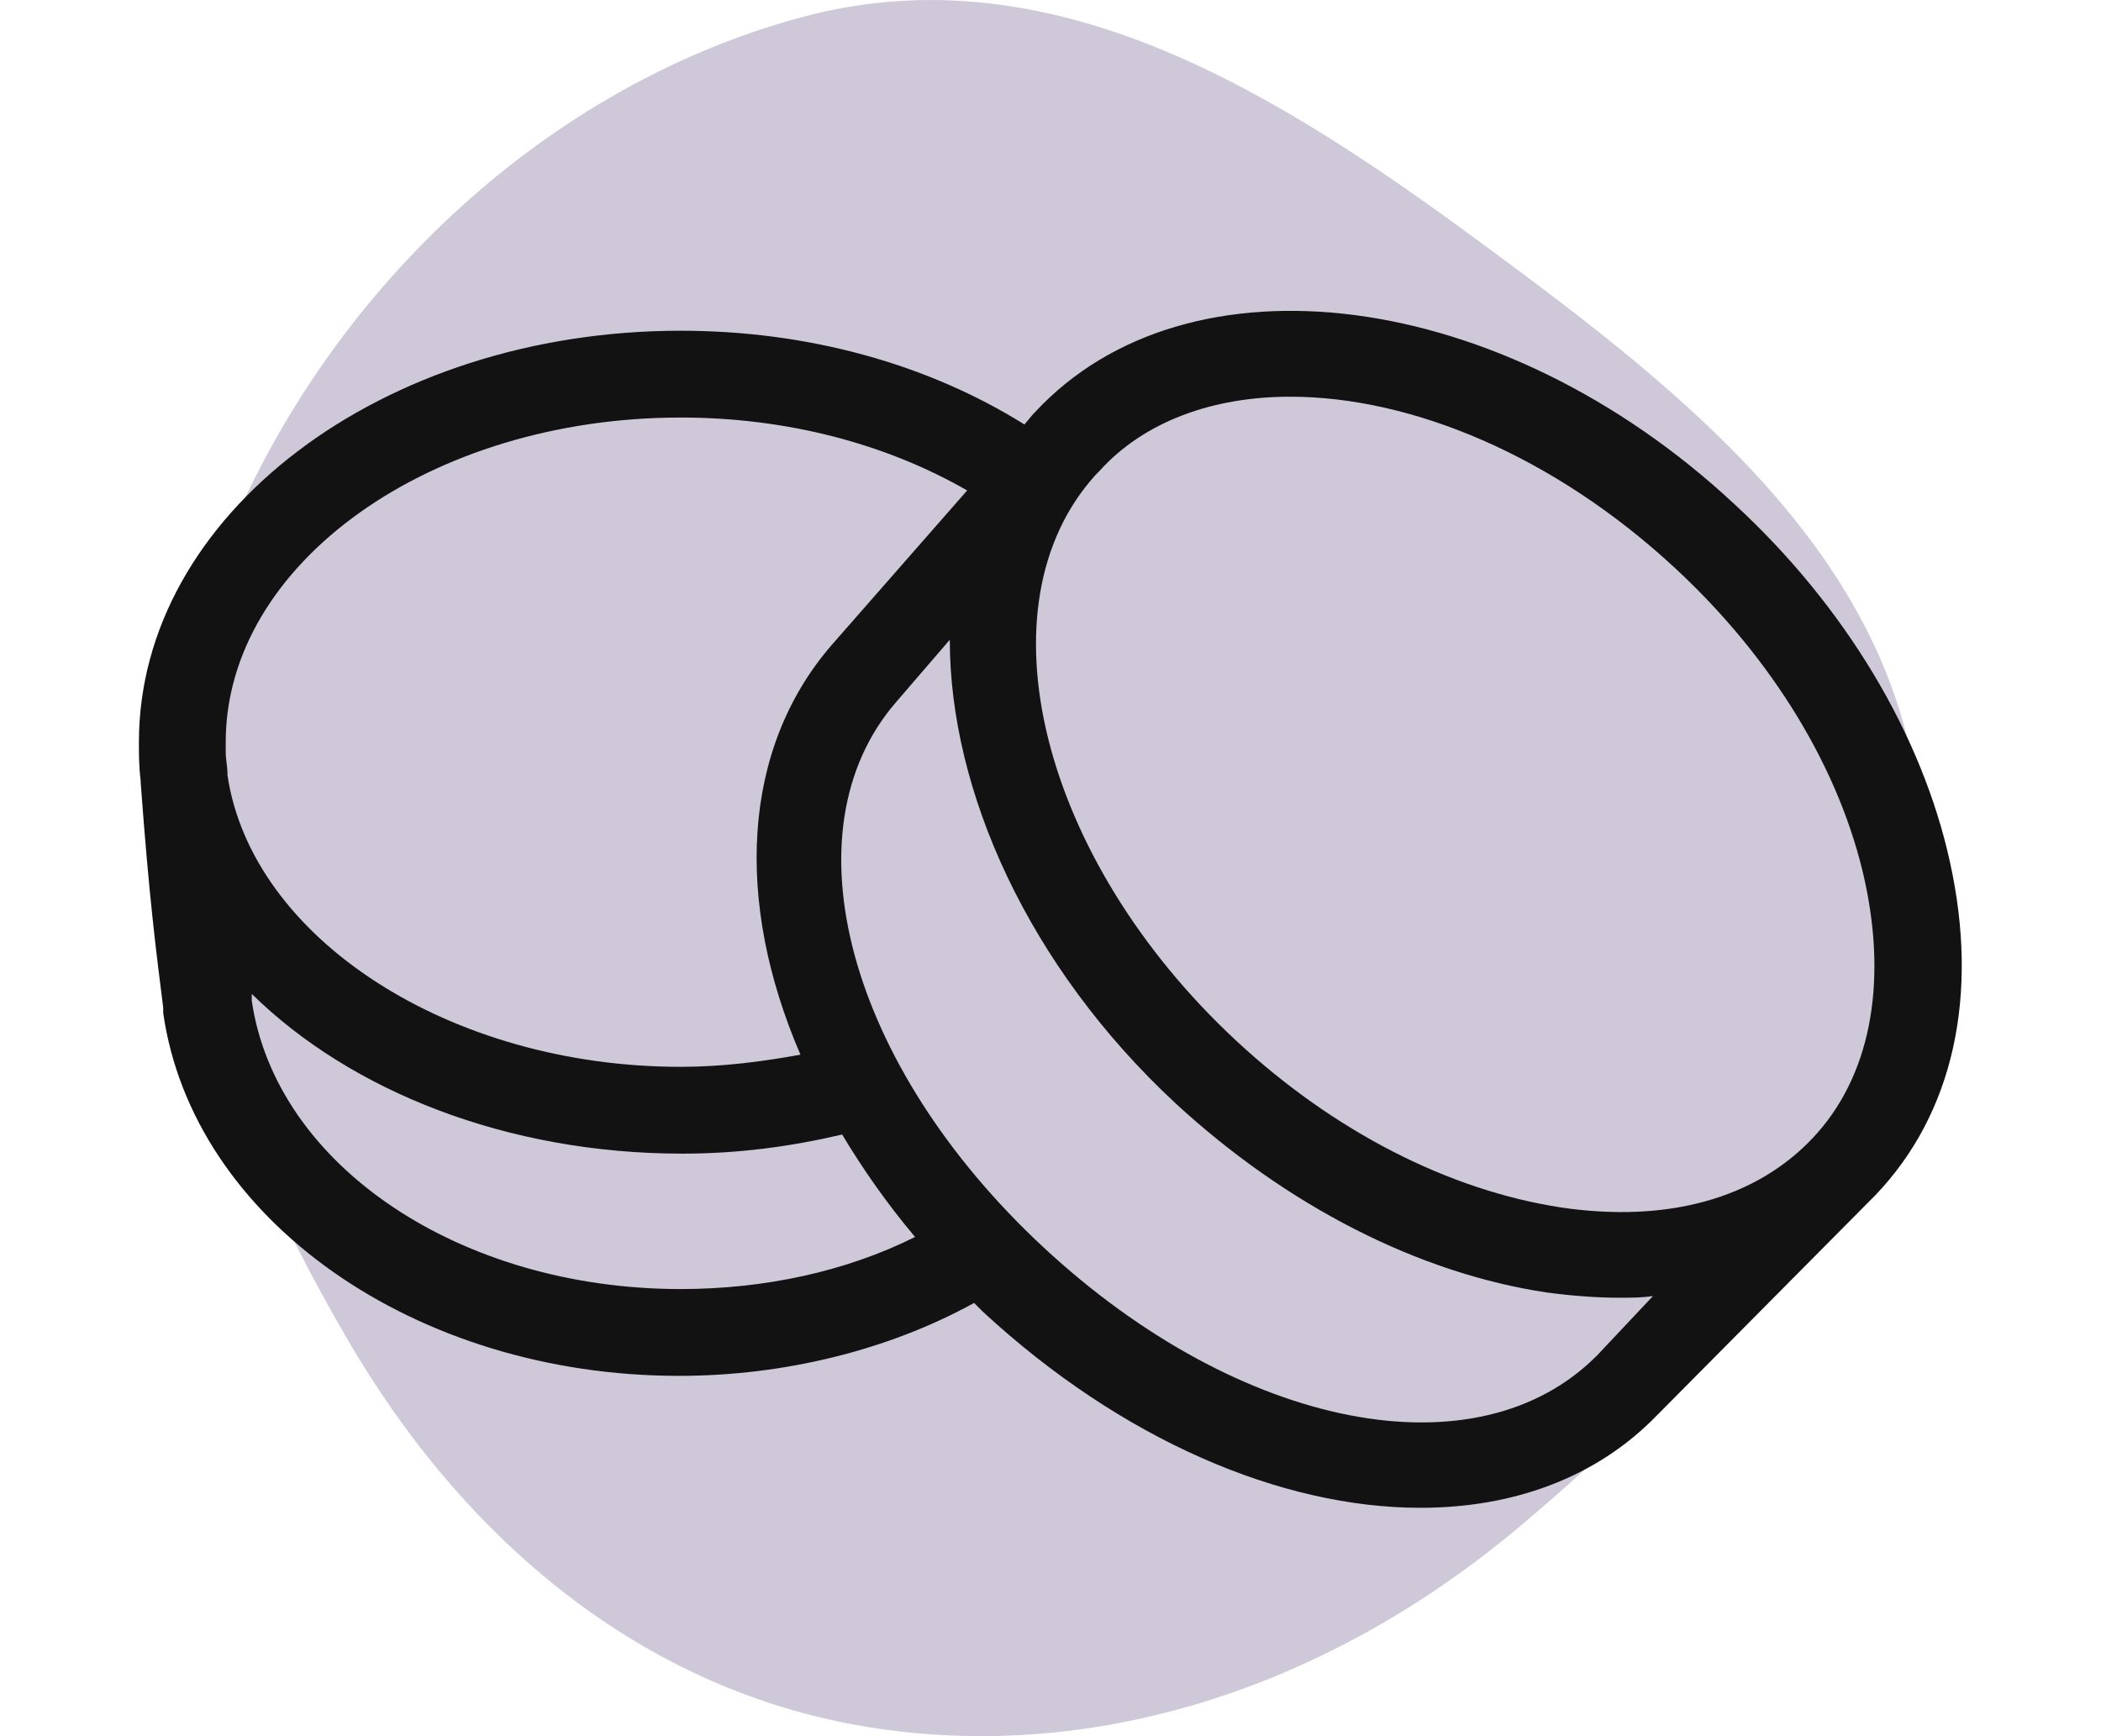
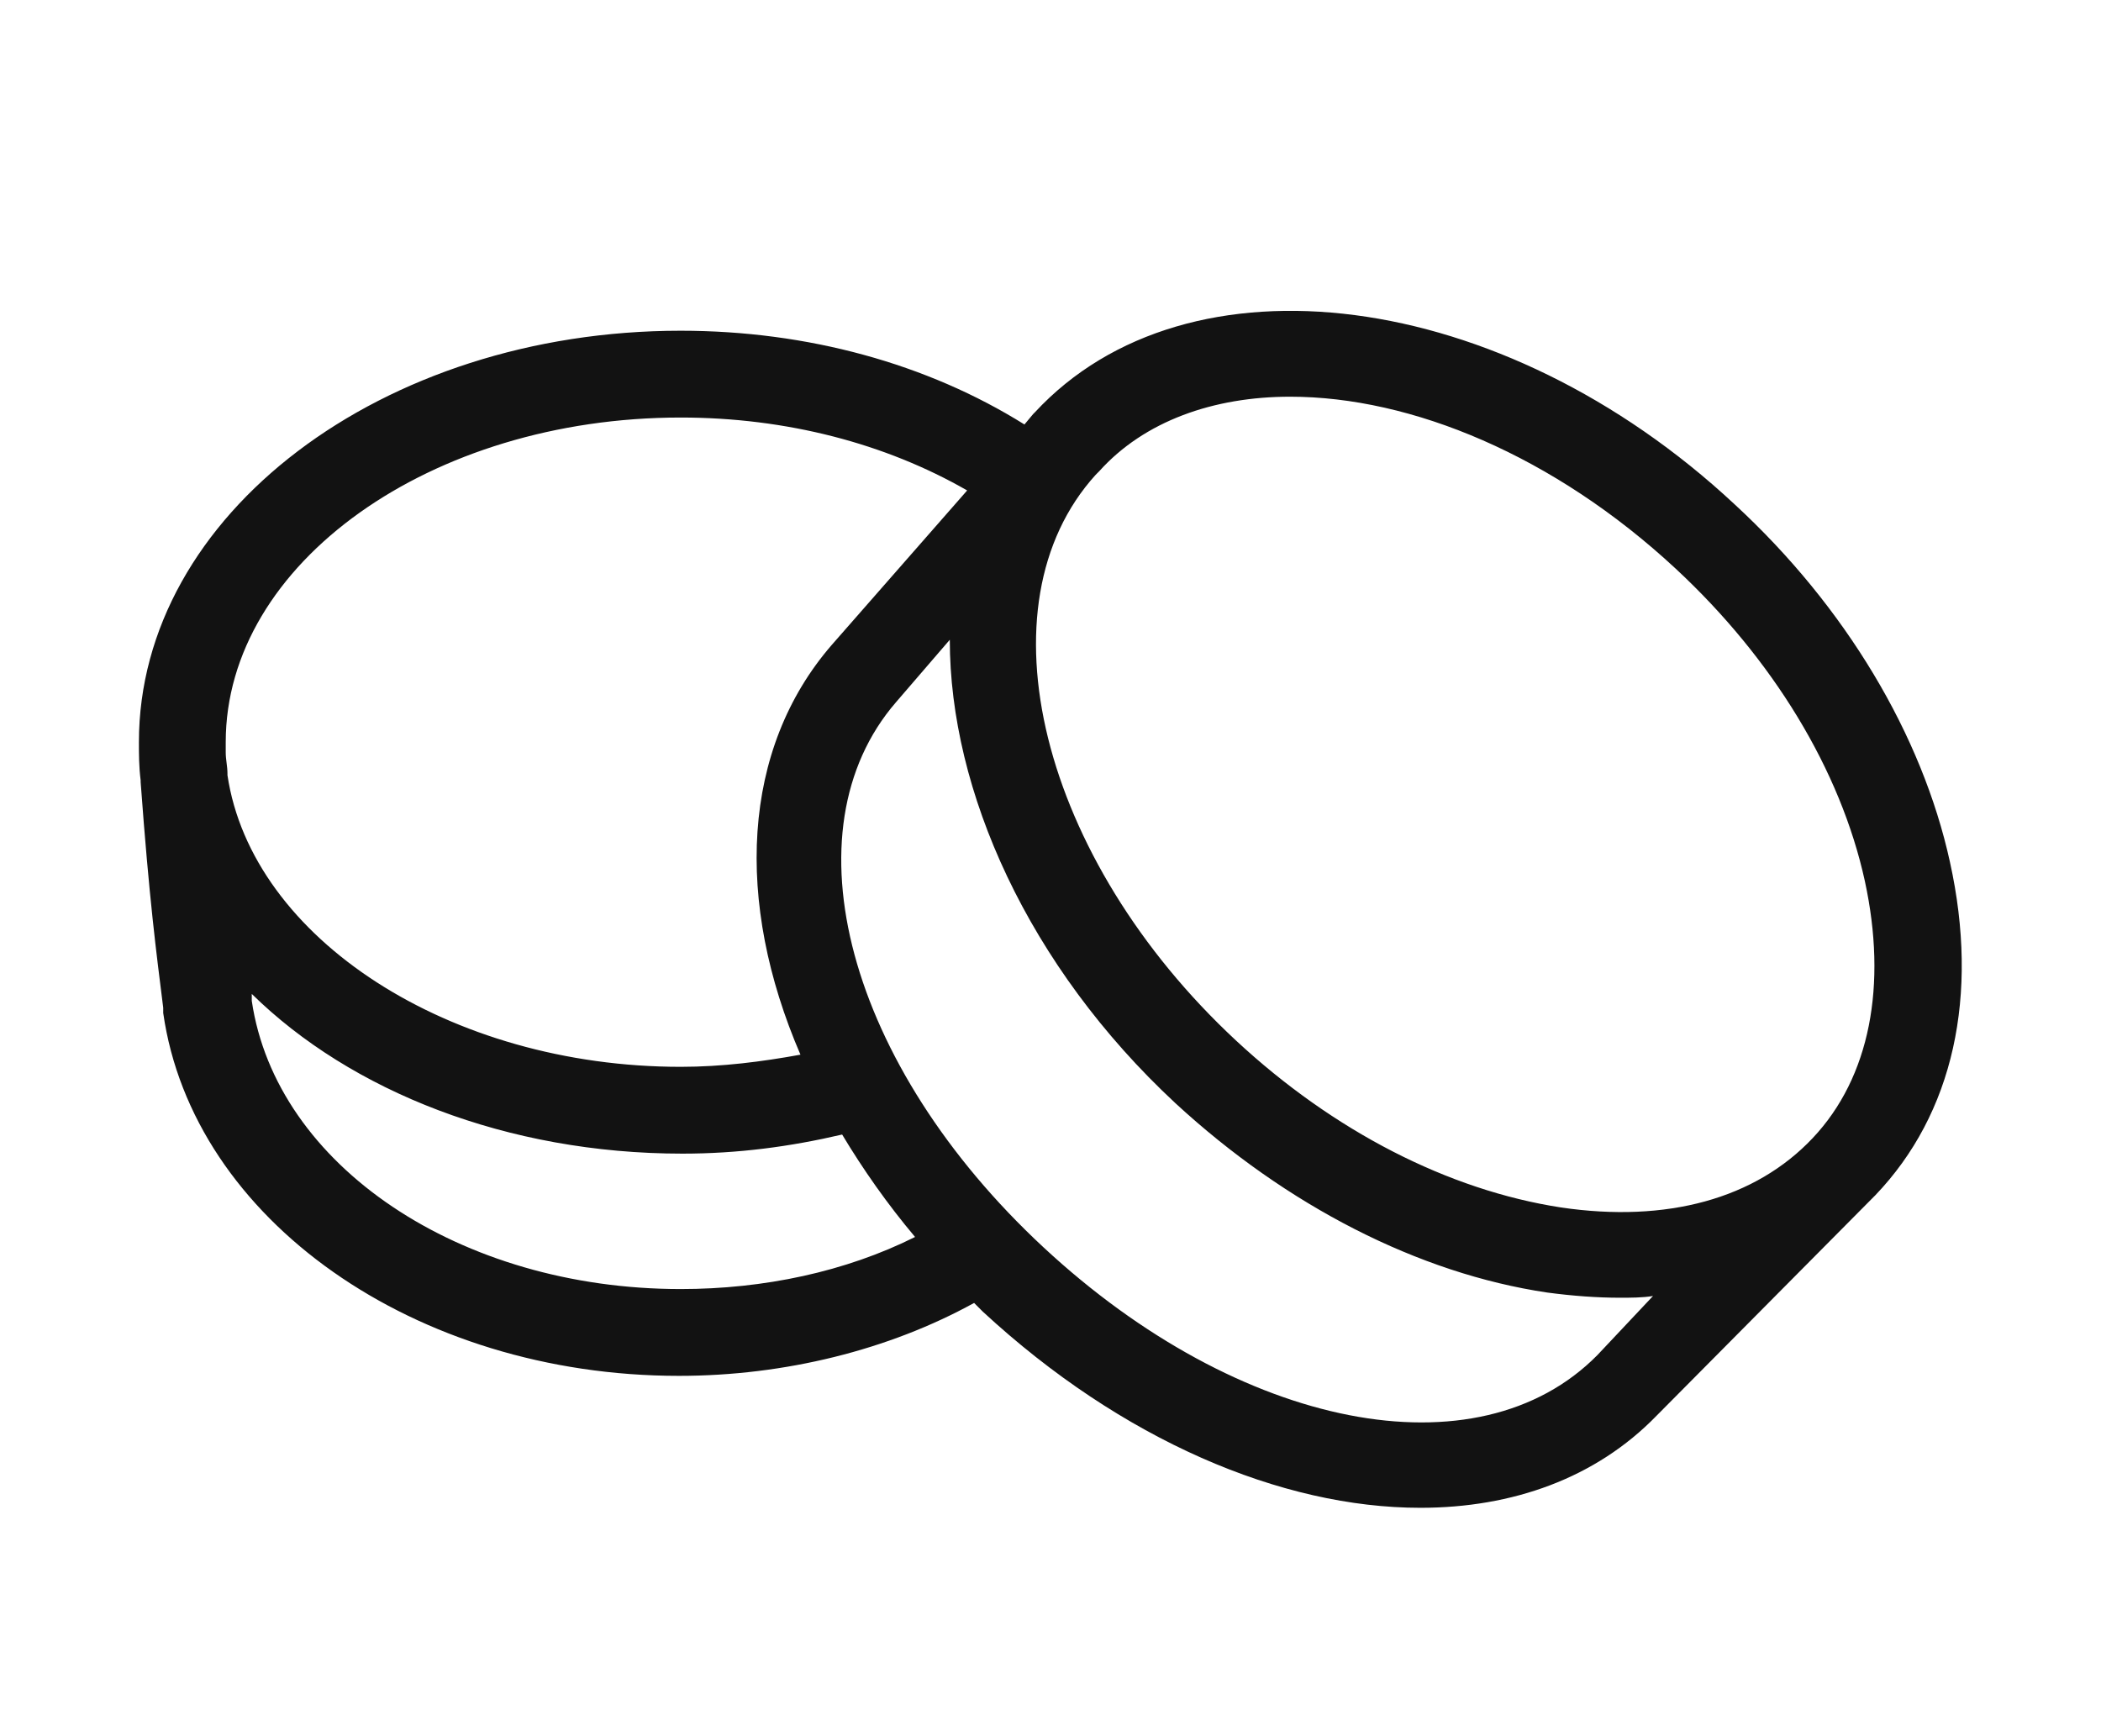
<svg xmlns="http://www.w3.org/2000/svg" id="Cap" x="0px" y="0px" width="121px" height="100px" viewBox="0 0 121 100" xml:space="preserve">
  <defs>
    <style>
			#Ic4 {
				transform-box: fill-box;
				transform-origin: 50% 50%;
				animation: Ic4 3s ease-in-out -1.5s infinite;
			}
	
			@keyframes Ic4 {
				0% {
					transform: scale(.9);
				}
	
				50% {
					transform: scale(1);
	
				}
	
				100% {
					transform: scale(.9);
				}
			}
		</style>
  </defs>
-   <path id="Ic4" fill-rule="evenodd" clip-rule="evenodd" fill="#CFC8D8" d="M12.01,33.85C17.54,17.89,30.82,5.1,46.21,0.98  c14.49-3.89,27.56,4.5,39.31,13.17c11.81,8.72,24.72,18.68,25.14,34.41c0.42,15.81-11.14,29.31-23.2,39.42  c-10.92,9.16-24.35,13.64-37.52,11.49c-12.98-2.12-23.28-10.8-30.04-22.51C12.43,64.06,6.84,48.79,12.01,33.85z" />
  <path fill="#121212" d="M112.3,49.65c-1.6-7.3-6-14.7-12.4-20.6c-13.4-12.5-31.5-14.8-40.3-5.3c0,0,0,0-0.1,0.1l-0.5,0.6  c-5.6-3.5-12.5-5.4-19.8-5.4C22,19.05,8,29.65,8,42.75c0,0.7,0,1.4,0.1,2.2v0.1c0.5,6.8,0.9,9.8,1.3,13v0.3  c1.7,11.9,14.5,20.9,29.7,20.9c6.1,0,12.1-1.5,17-4.2c0.2,0.2,0.3,0.3,0.5,0.5c8,7.4,17.2,11.3,25.2,11.3c5.3,0,10.1-1.7,13.6-5.3  l12.5-12.6c0,0,0,0,0.1-0.1C112.5,64.15,114,57.35,112.3,49.65z M74.3,22.85c7,0,15.2,3.4,22.2,9.9c5.6,5.2,9.5,11.6,10.9,18  c1.3,6,0.3,11.3-3,14.8c-3.3,3.5-8.4,4.9-14.5,4c-6.5-1-13.1-4.4-18.7-9.6c-11.3-10.5-14.9-25.1-8.1-32.6l0.2-0.2  C65.9,24.25,69.9,22.85,74.3,22.85z M39.2,24.05c6.1,0,11.8,1.5,16.5,4.2l-7.8,8.9c-5.2,6-5.6,14.8-1.8,23.6  c-2.2,0.4-4.5,0.7-6.9,0.7c-13.3,0-24.7-7.4-26.1-16.8v-0.1c0-0.4-0.1-0.8-0.1-1.2v-0.6C13,32.45,24.8,24.05,39.2,24.05z   M14.5,57.65v-0.3v-0.1c5.7,5.6,14.7,9.2,24.8,9.2c3.2,0,6.2-0.4,9.2-1.1c1.2,2,2.6,4,4.2,5.9c-4,2-8.7,3-13.5,3  C26.5,74.25,15.9,67.15,14.5,57.65z M92,78.05c-6.9,7-20.6,4.3-31.9-6.2s-14.9-24-8.5-31.4l3.1-3.6c0,8.7,4.5,18.8,13,26.7  c6.4,5.9,14,9.8,21.4,10.9c1.5,0.2,2.9,0.3,4.2,0.3c0.6,0,1.3,0,1.9-0.1L92,78.05z" />
</svg>